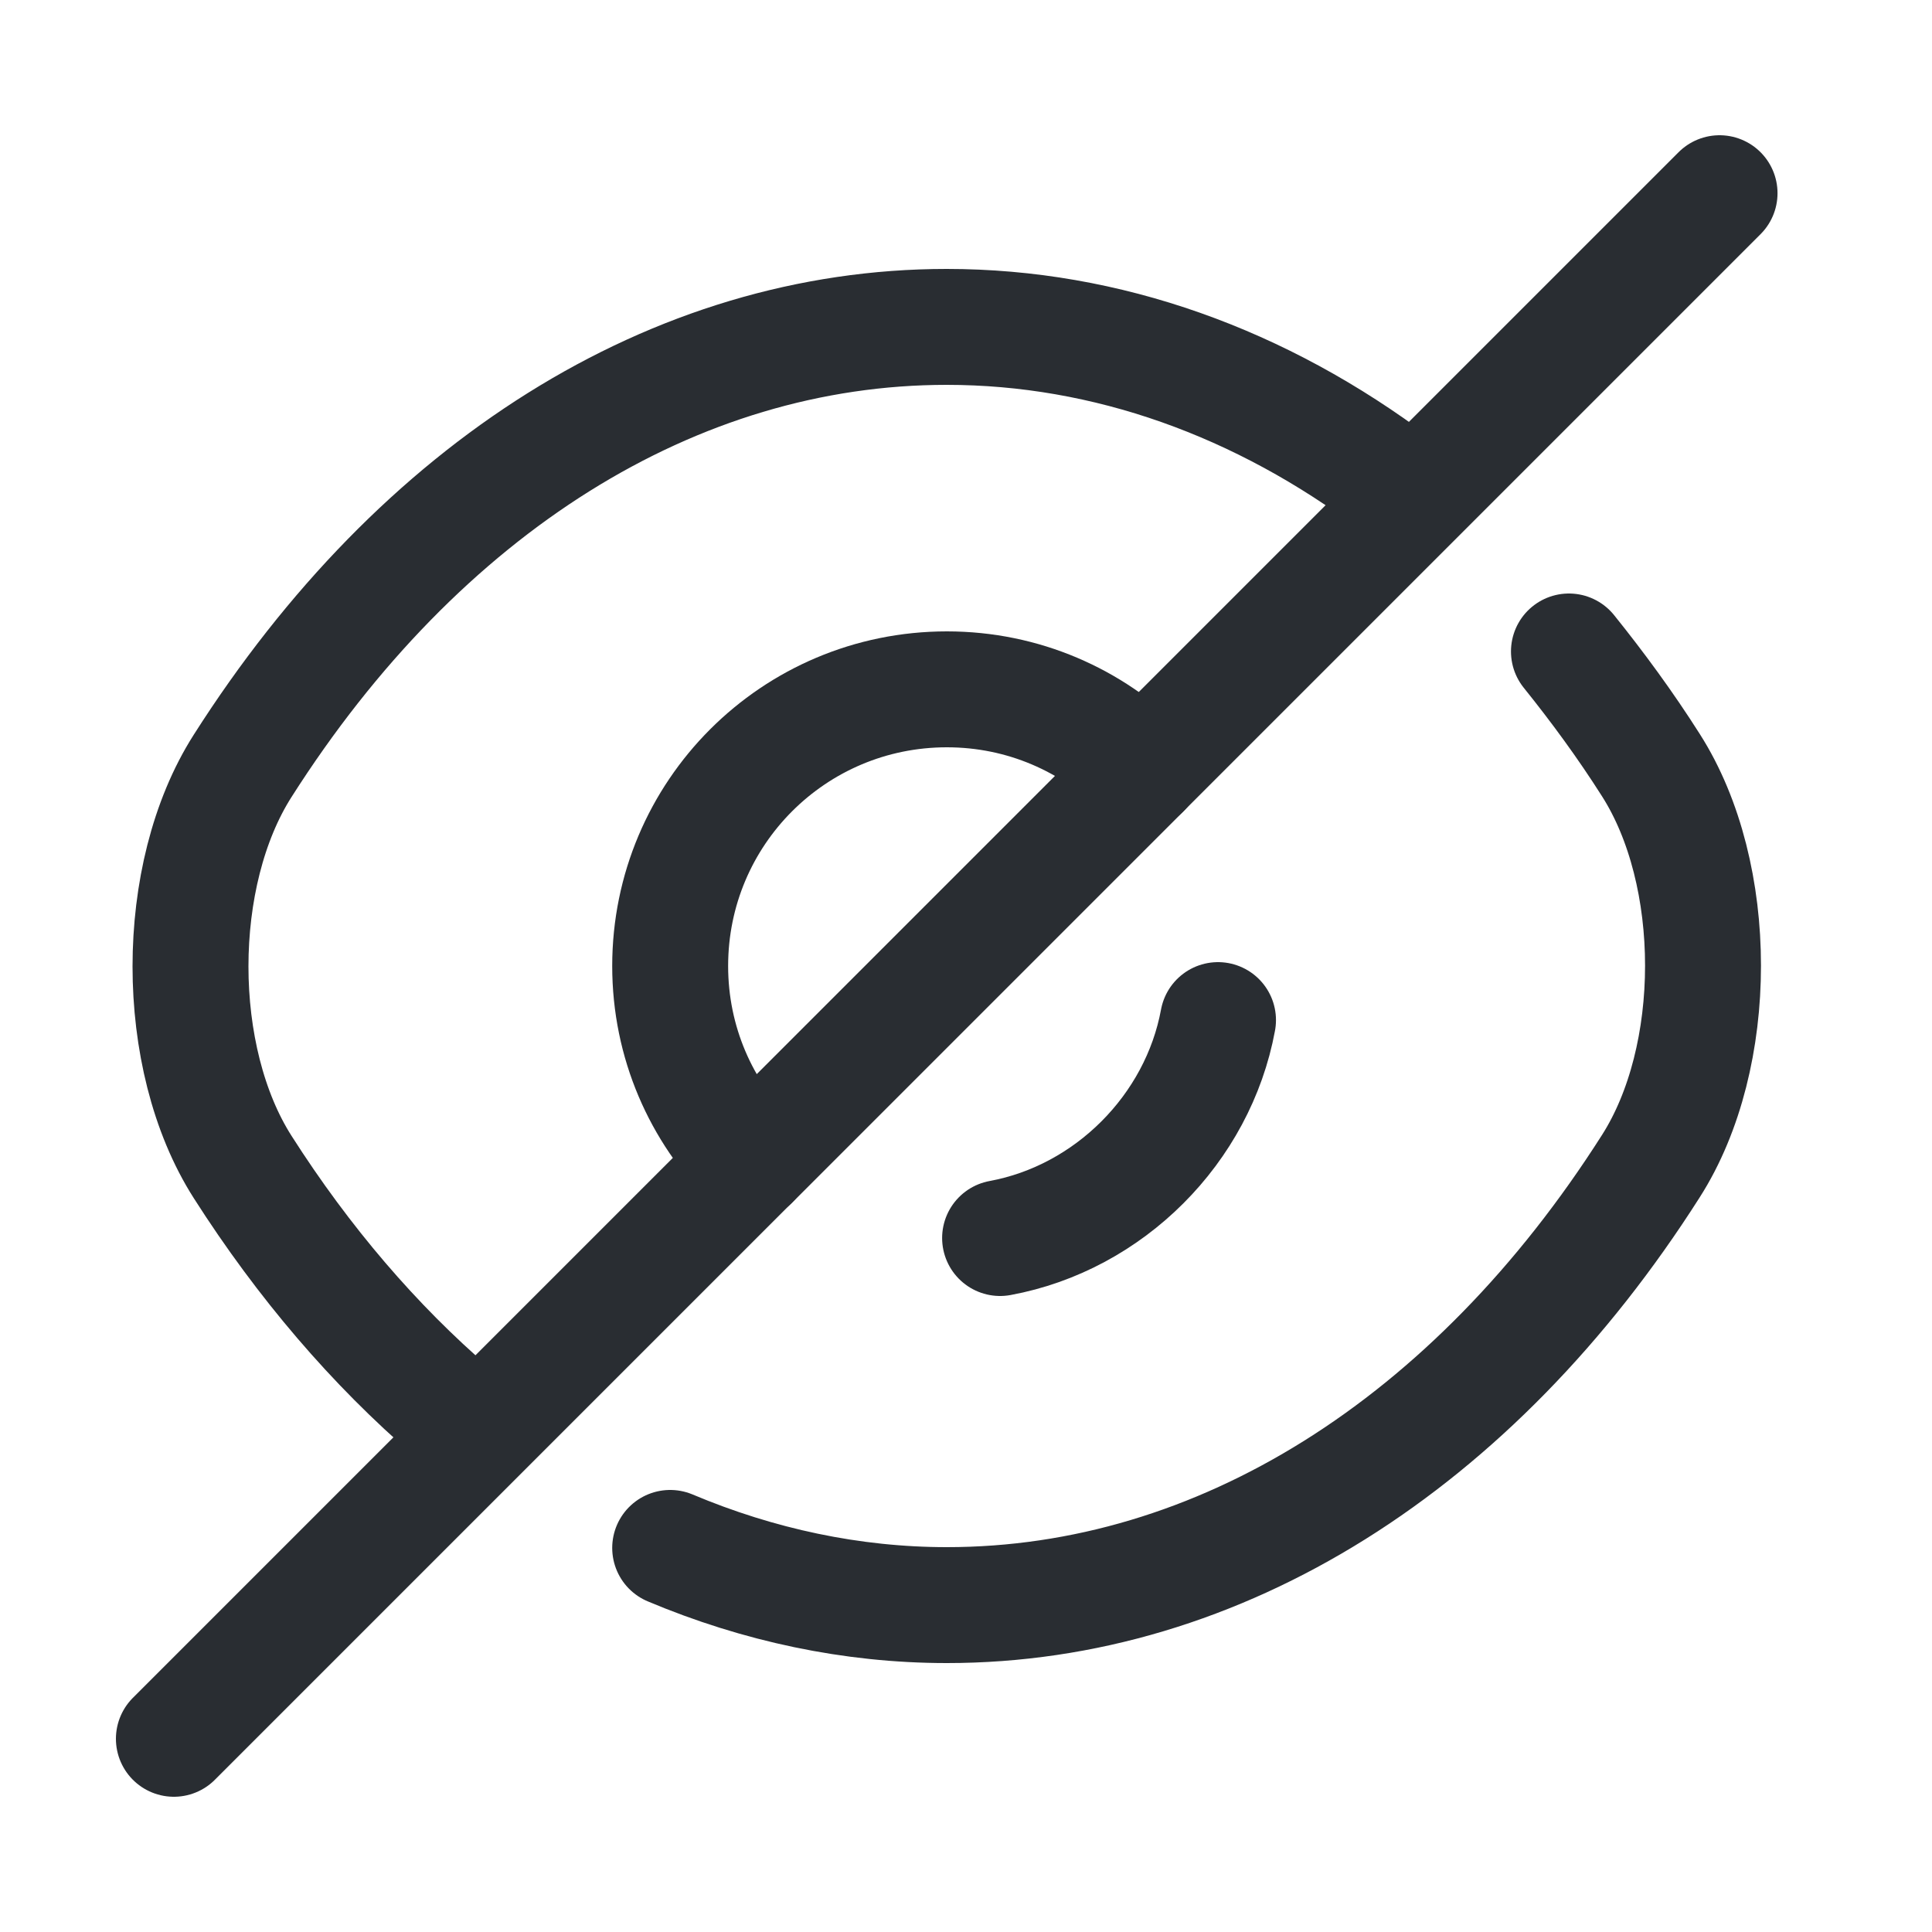
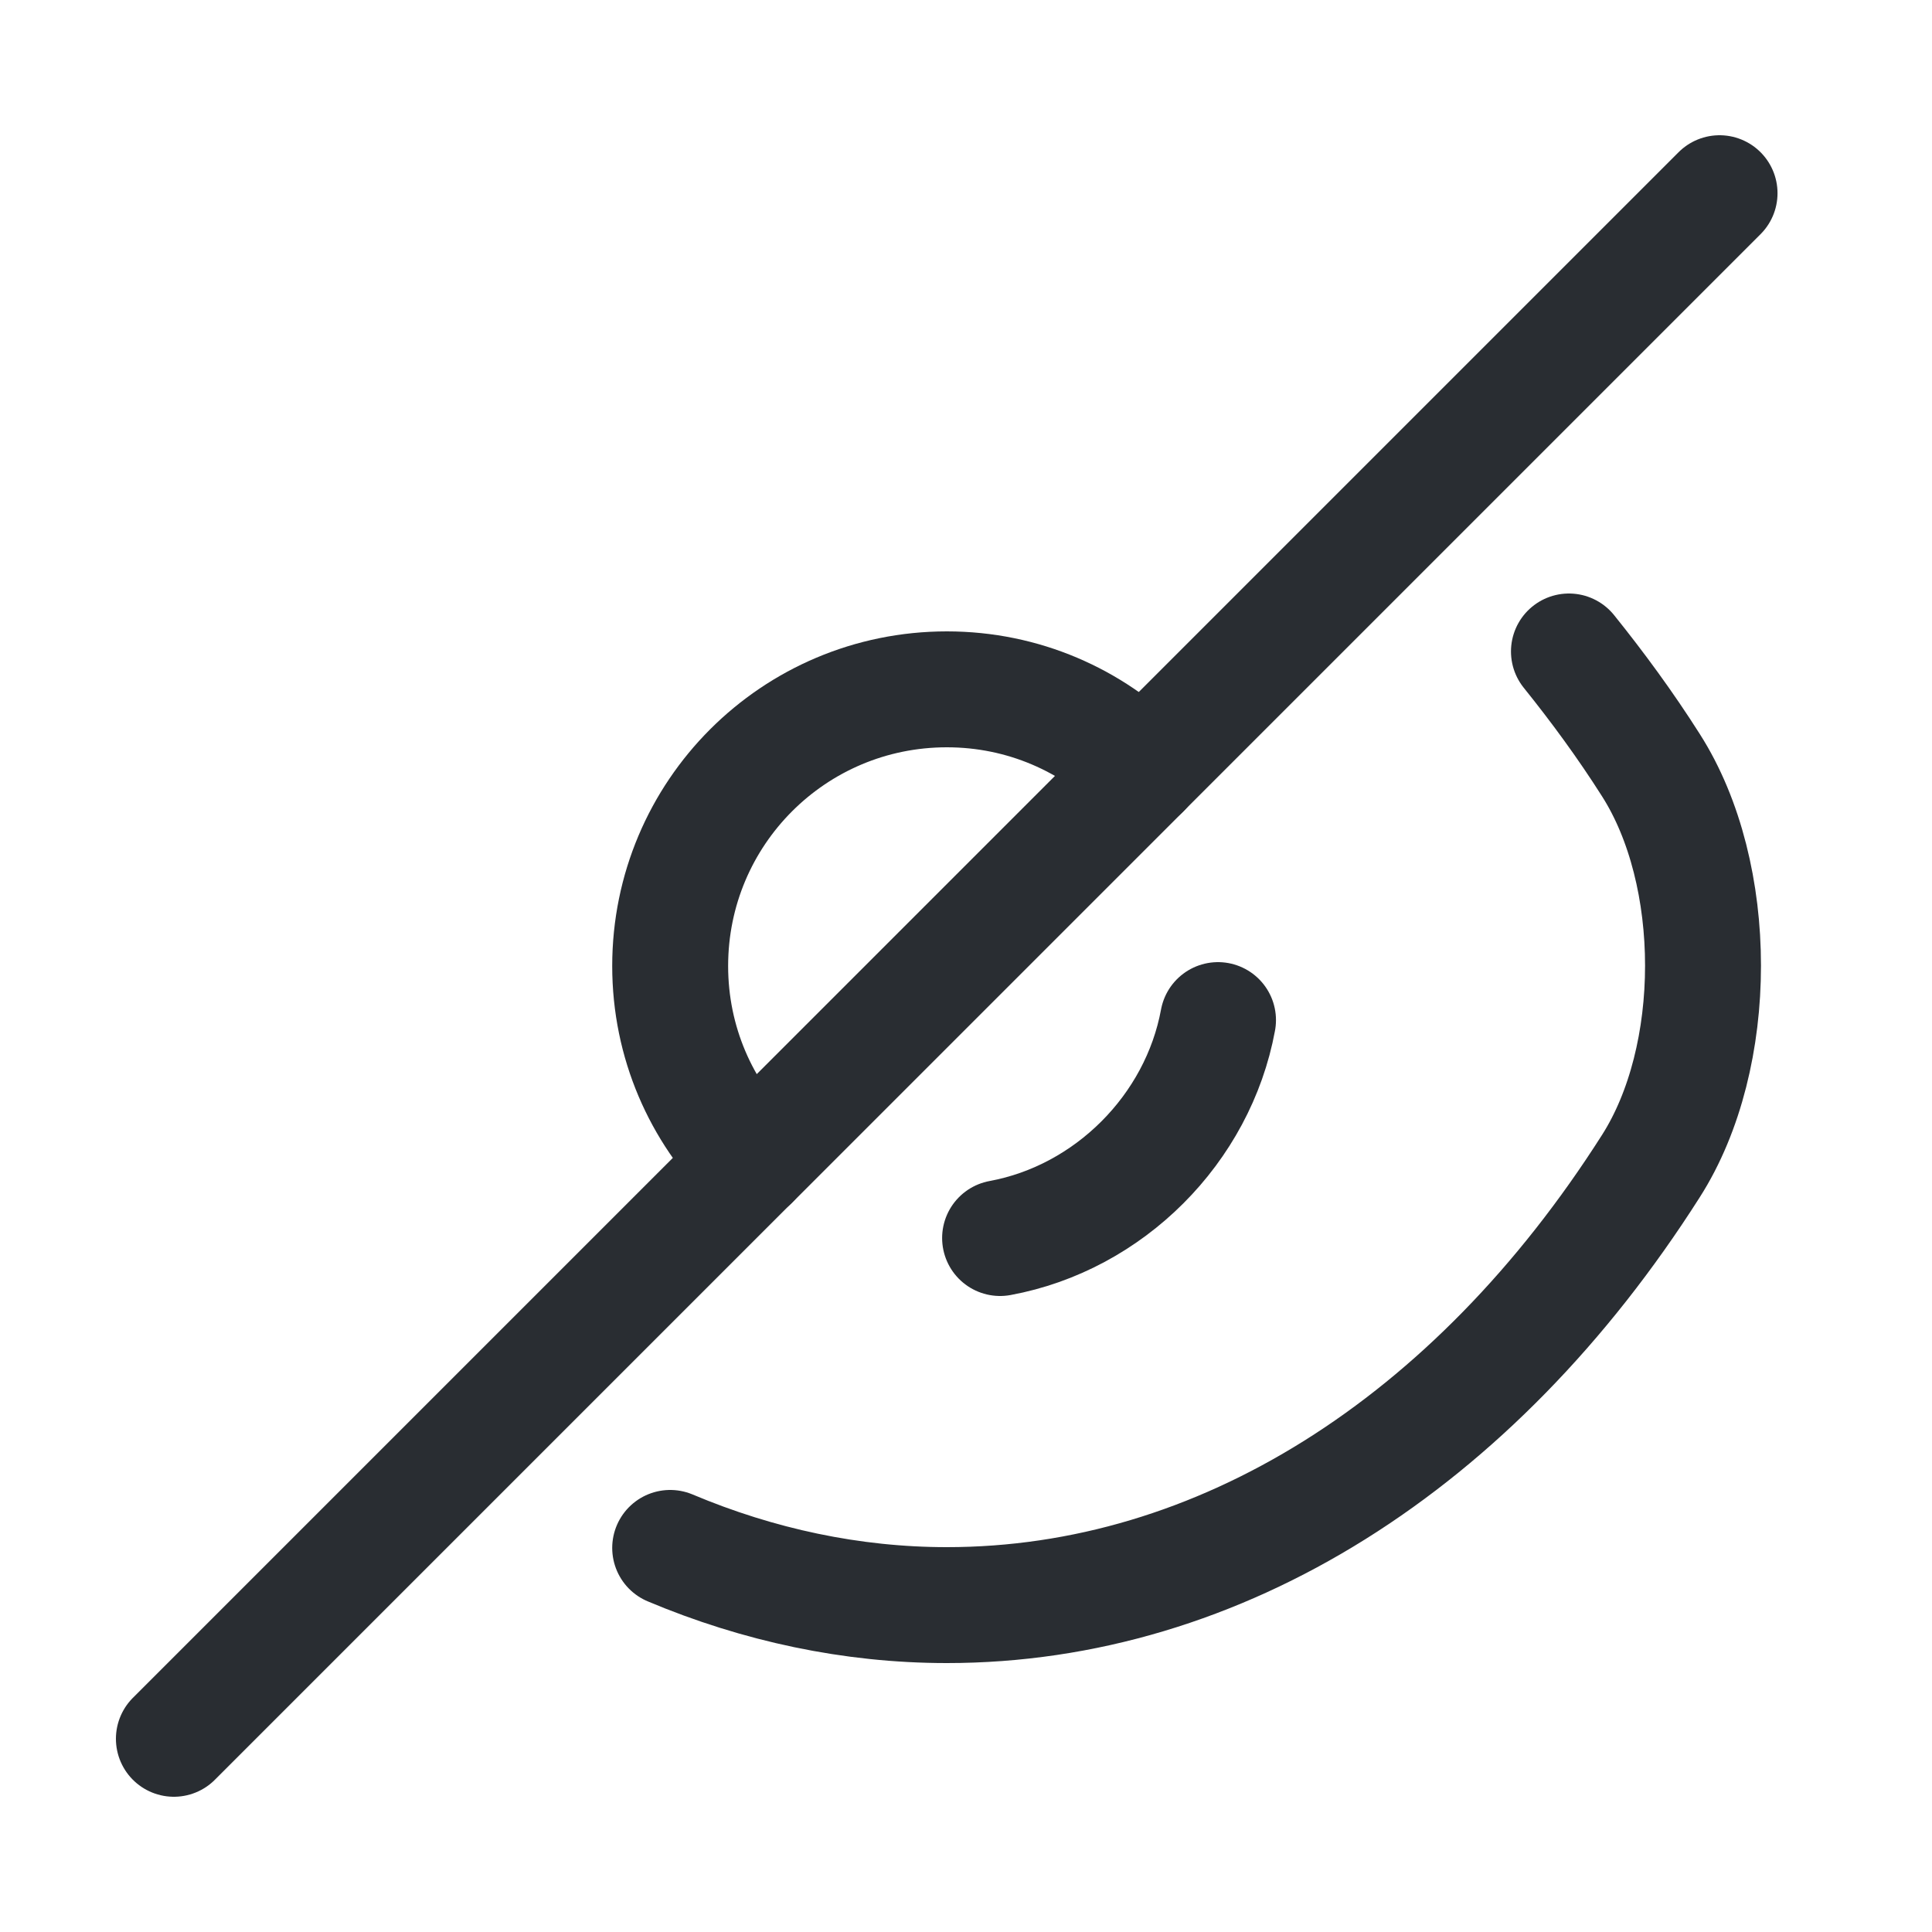
<svg xmlns="http://www.w3.org/2000/svg" width="25" height="25" viewBox="0 0 25 25" fill="none">
  <path d="M14.782 9.97L9.722 15.03C9.072 14.38 8.672 13.49 8.672 12.5C8.672 10.52 10.272 8.92 12.252 8.92C13.242 8.92 14.132 9.32 14.782 9.97Z" stroke="#292D32" stroke-width="1.5" stroke-linecap="round" stroke-linejoin="round" />
-   <path d="M18.07 6.27C16.32 4.95 14.32 4.23 12.25 4.23C8.72 4.23 5.43 6.31 3.14 9.91C2.24 11.32 2.24 13.691 3.14 15.101C3.93 16.34 4.85 17.41 5.85 18.27" stroke="#292D32" stroke-width="1.5" stroke-linecap="round" stroke-linejoin="round" />
  <path d="M8.672 20.03C9.812 20.51 11.022 20.77 12.252 20.77C15.782 20.77 19.072 18.69 21.362 15.09C22.262 13.68 22.262 11.31 21.362 9.9C21.032 9.38 20.672 8.89 20.302 8.43" stroke="#292D32" stroke-width="1.5" stroke-linecap="round" stroke-linejoin="round" />
  <path d="M15.761 13.2C15.501 14.61 14.351 15.76 12.941 16.02" stroke="#292D32" stroke-width="1.5" stroke-linecap="round" stroke-linejoin="round" />
  <path d="M9.72 15.03L2.25 22.5" stroke="#292D32" stroke-width="1.5" stroke-linecap="round" stroke-linejoin="round" />
  <path d="M22.251 2.5L14.781 9.97" stroke="#292D32" stroke-width="1.5" stroke-linecap="round" stroke-linejoin="round" />
</svg>